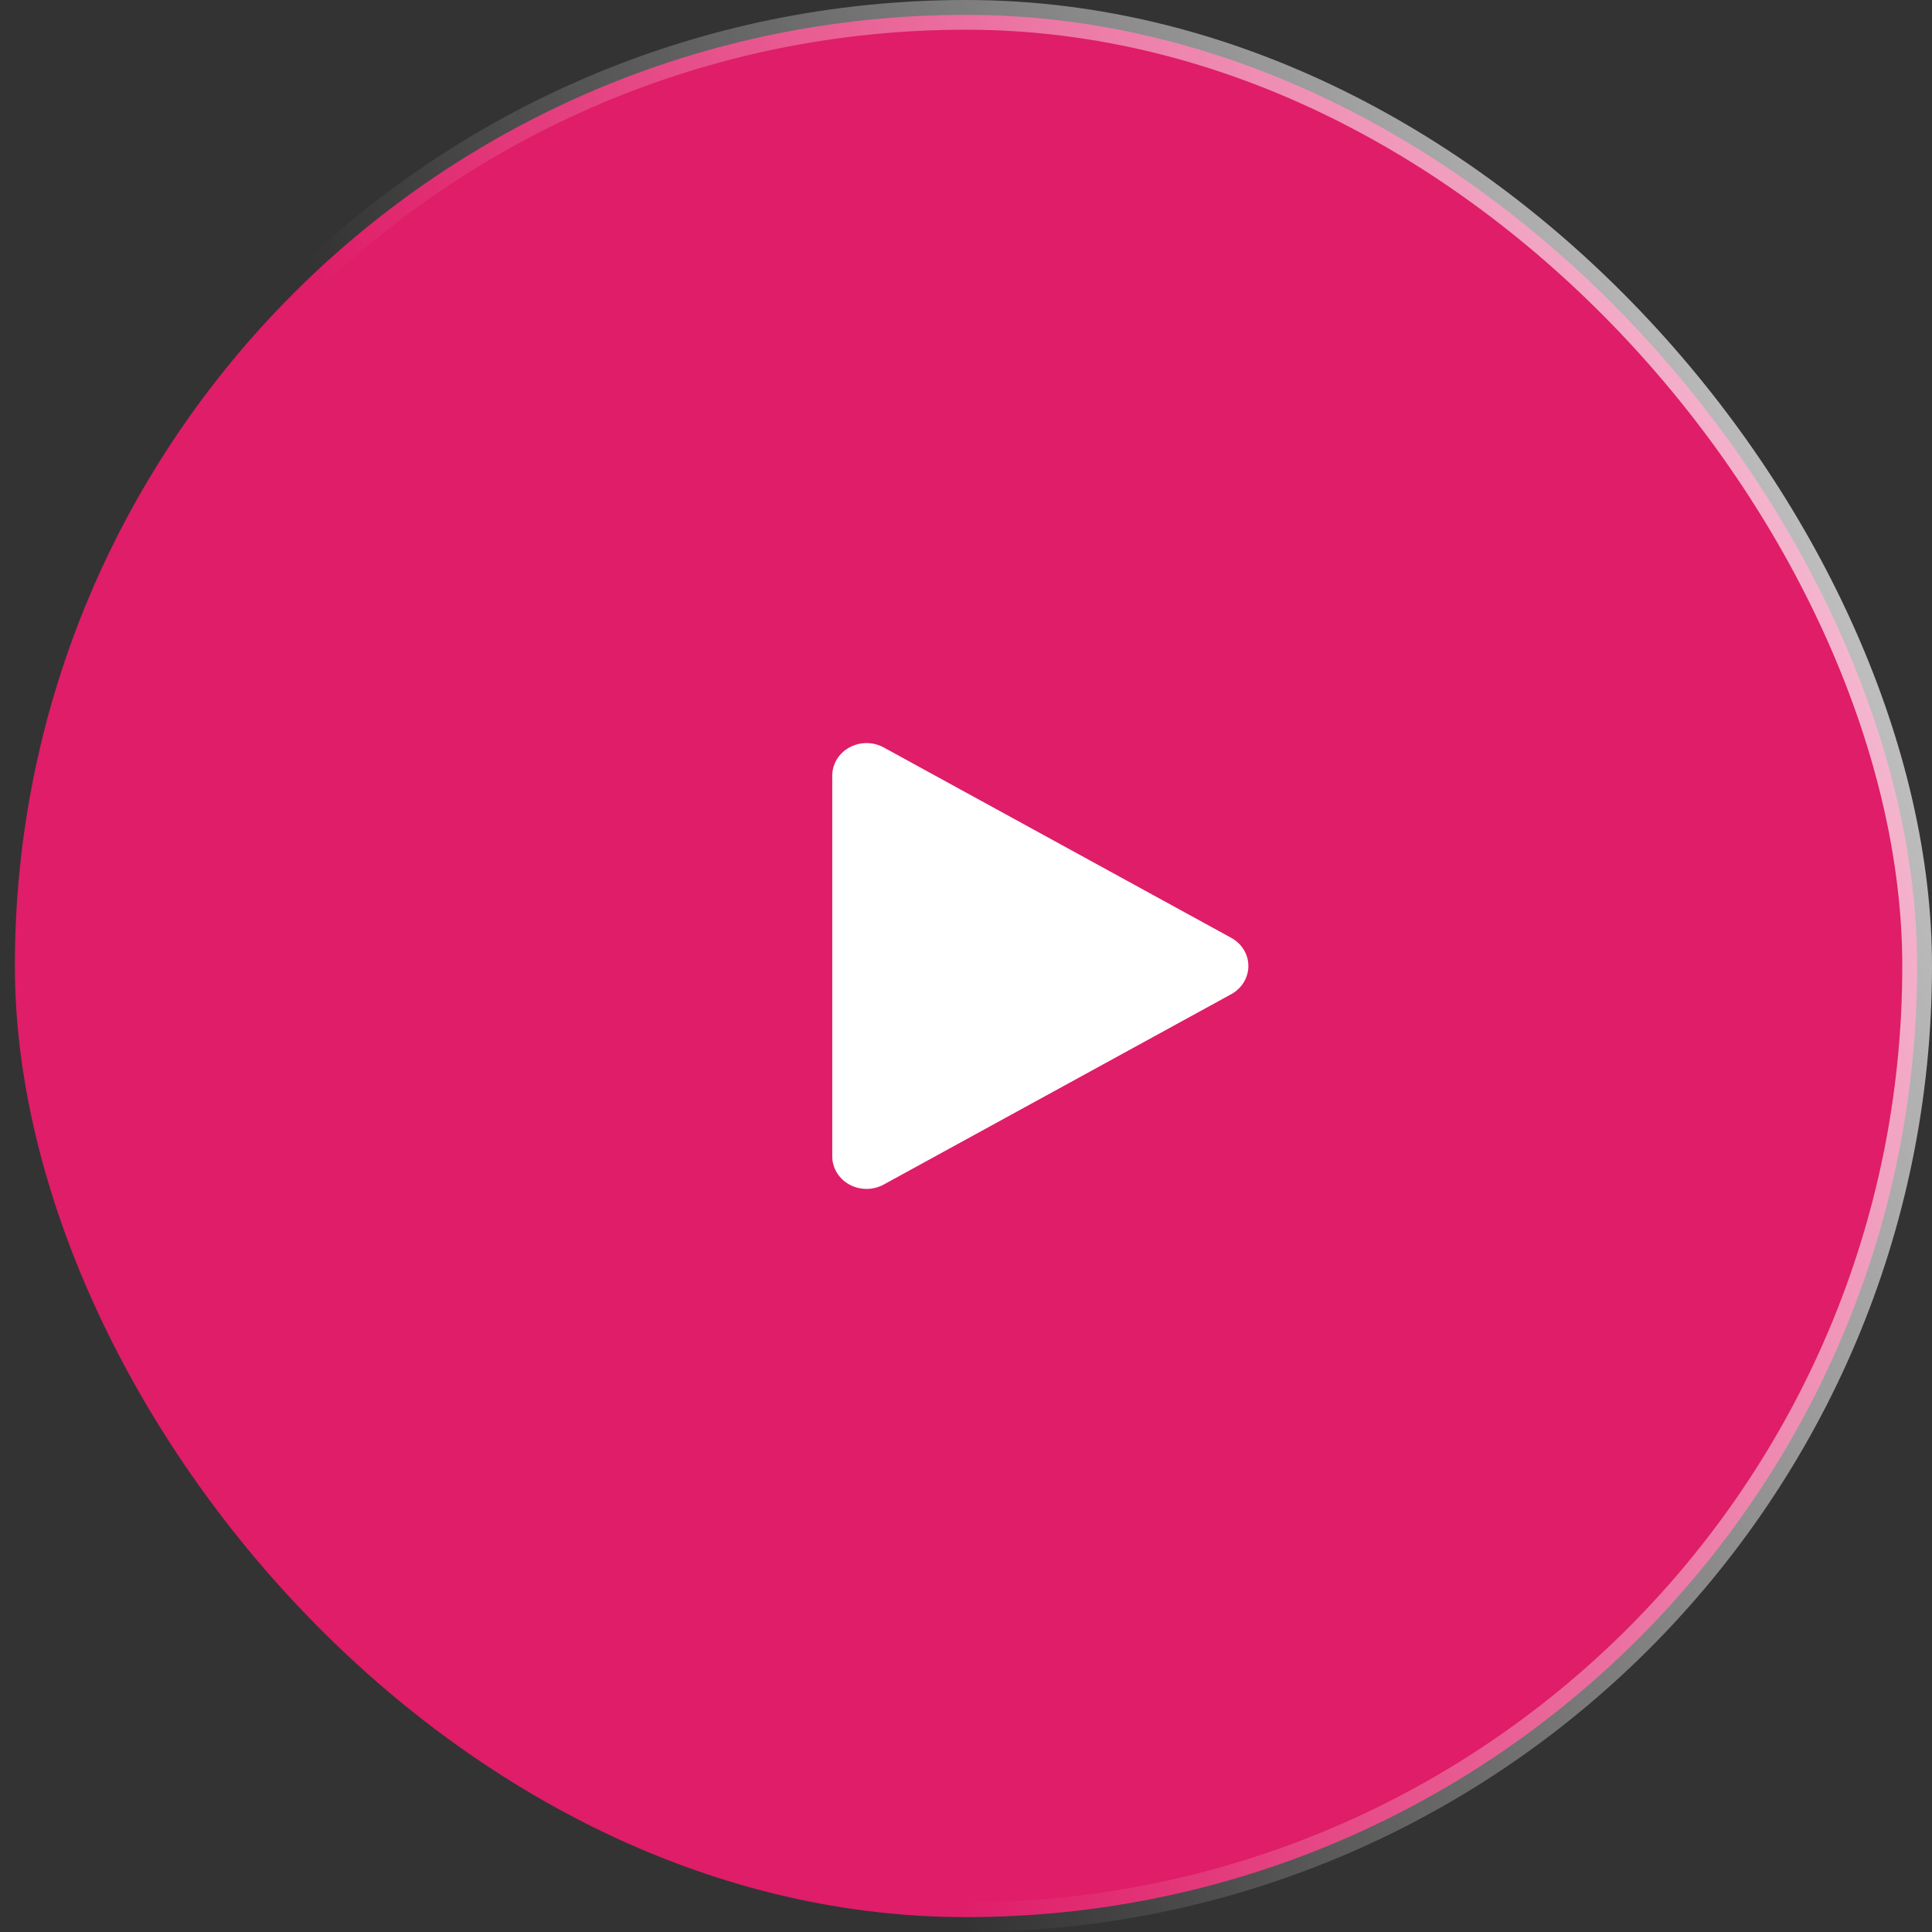
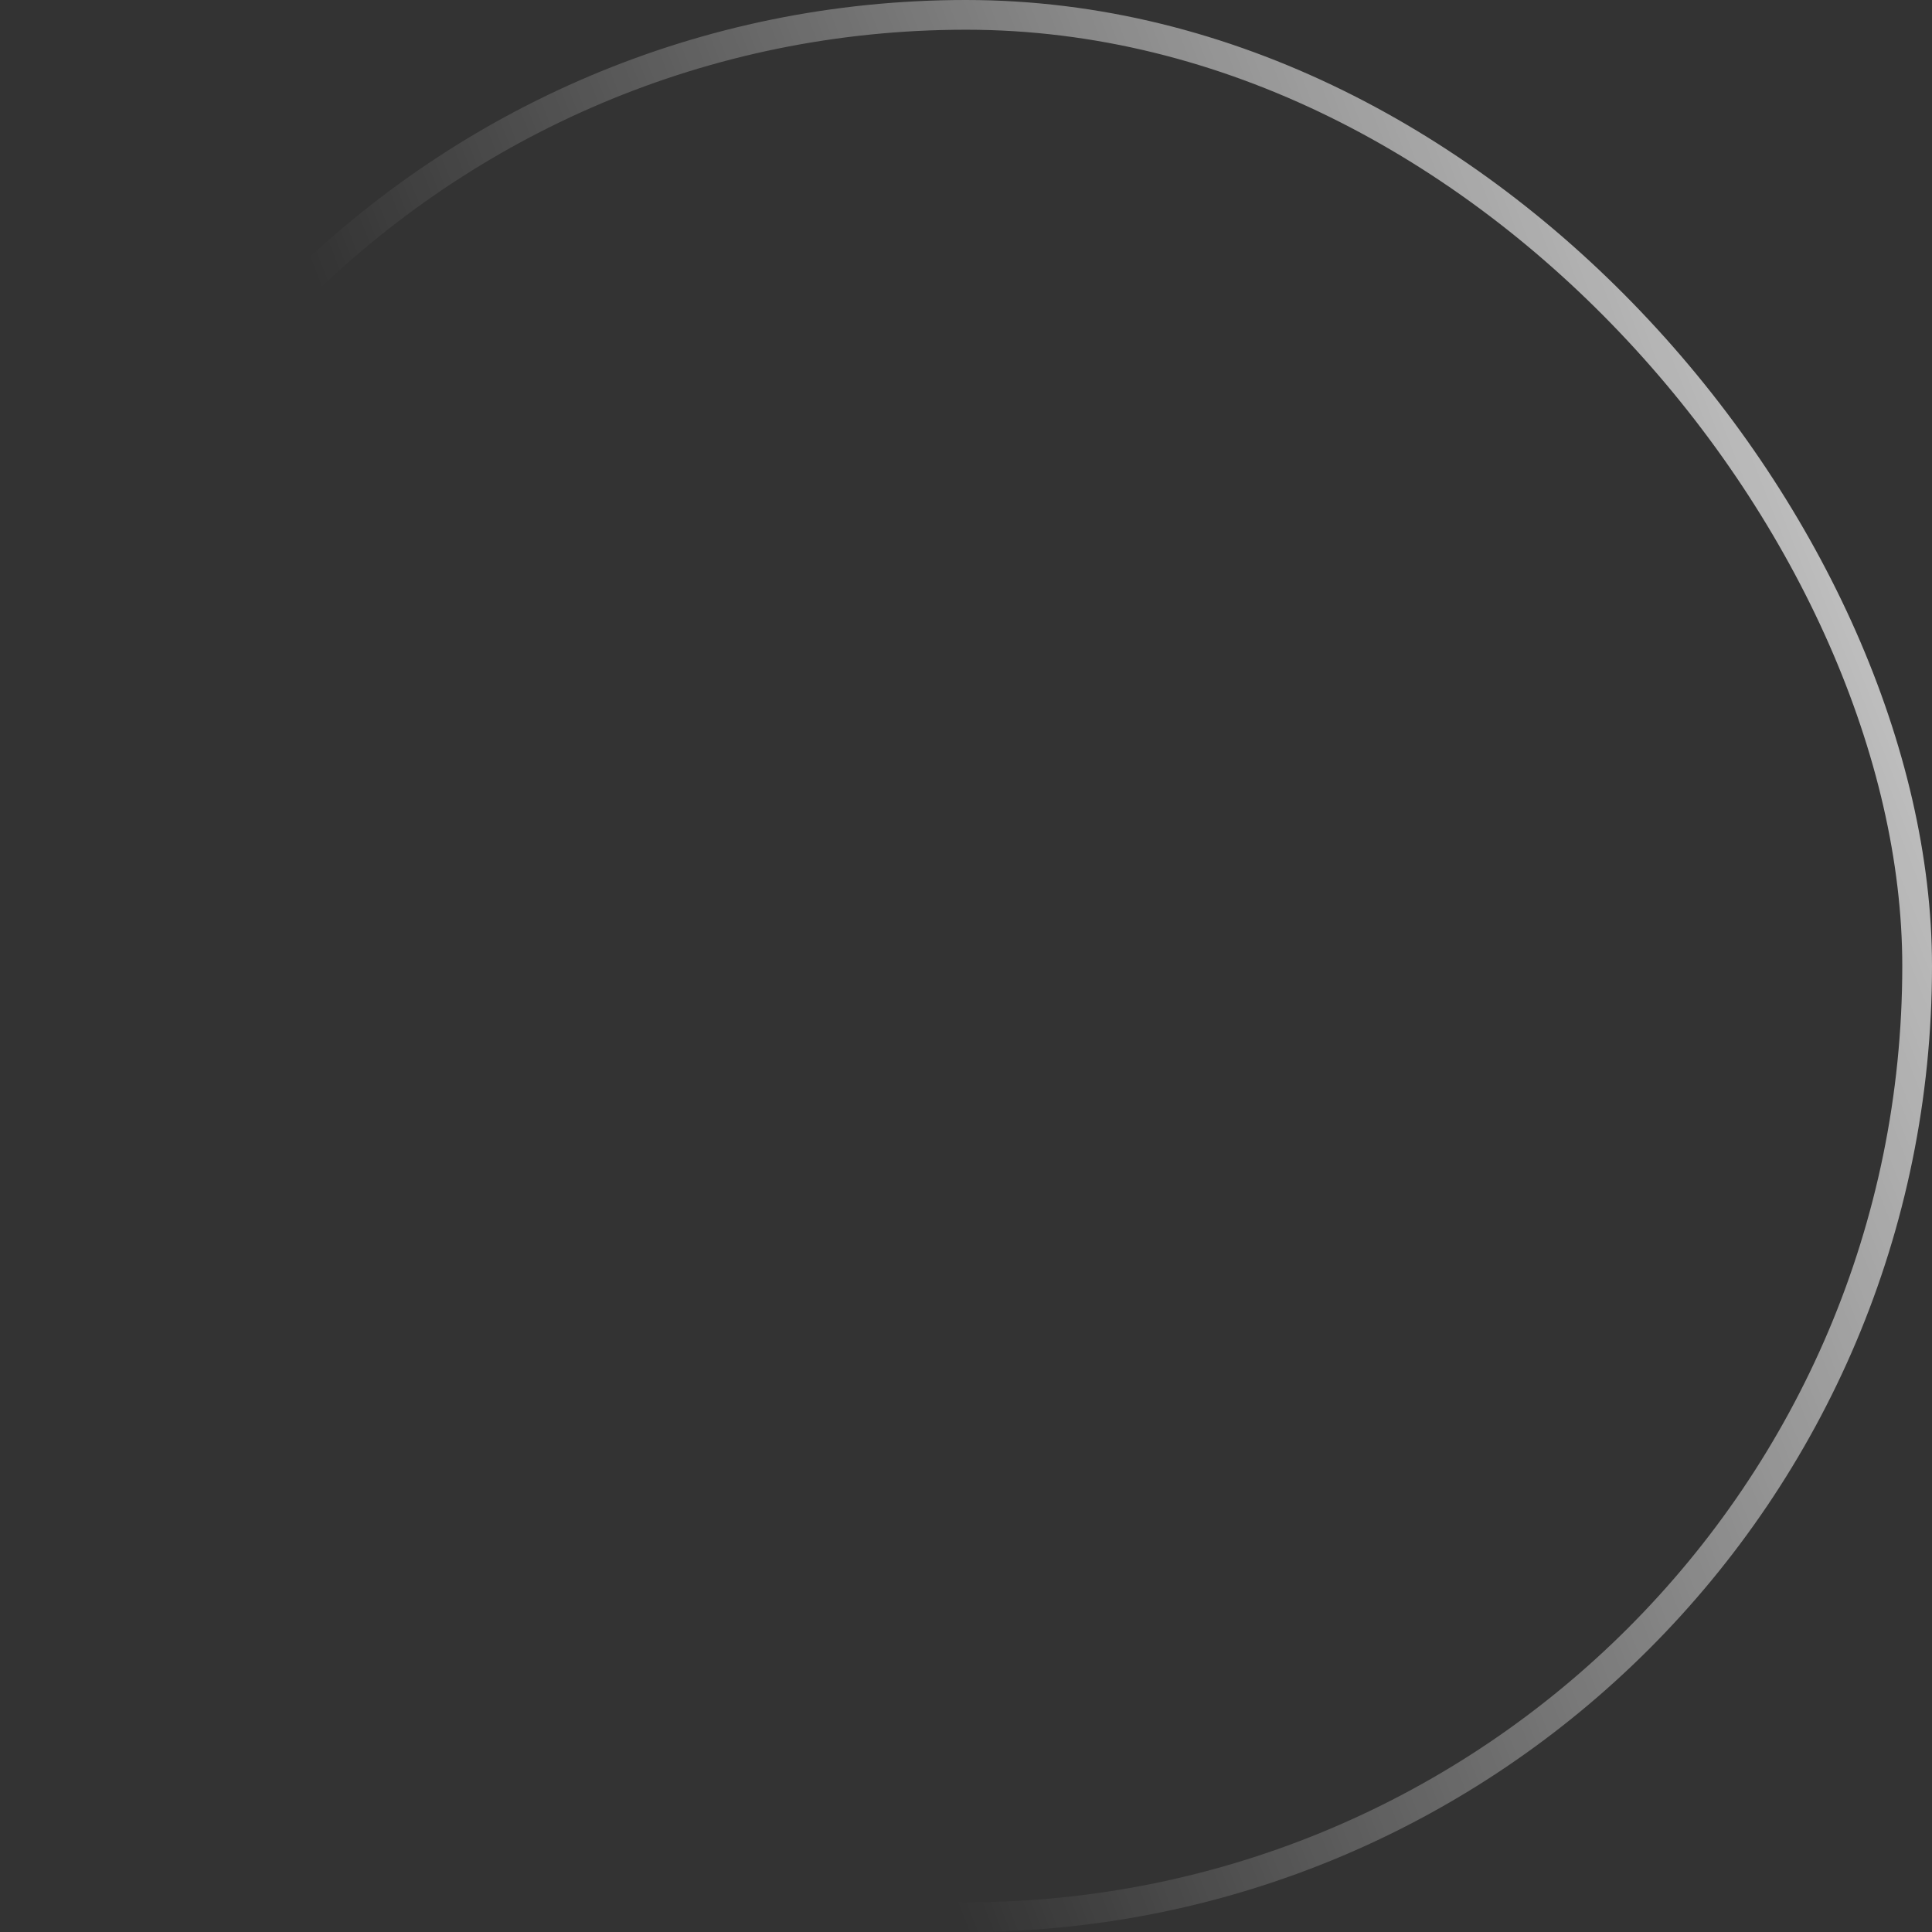
<svg xmlns="http://www.w3.org/2000/svg" width="65" height="65" viewBox="0 0 65 65" fill="none">
  <rect x="0" y="0" width="65" height="65" fill="#333333" stroke="none" />
-   <rect x="0.5" y="0.5" width="64" height="64" rx="32" fill="#DF1D68" />
-   <path d="M41.423 31.552L29.732 25.147C29.374 24.951 28.935 24.951 28.577 25.147C28.22 25.342 28 25.704 28 26.096V38.905C28 39.296 28.221 39.658 28.577 39.853C28.756 39.951 28.955 40 29.154 40C29.353 40 29.553 39.951 29.731 39.853L41.423 33.449C41.78 33.253 42 32.892 42 32.5C42.001 32.109 41.78 31.747 41.423 31.552Z" fill="white" />
  <rect x="0.5" y="0.5" width="64" height="64" rx="32" stroke="url(#paint0_linear_405_17)" style="mix-blend-mode:soft-light" />
  <defs>
    <linearGradient id="paint0_linear_405_17" x1="53.3" y1="-58.861" x2="-6.932" y2="-35.145" gradientUnits="userSpaceOnUse">
      <stop stop-color="white" />
      <stop offset="1" stop-color="white" stop-opacity="0" />
    </linearGradient>
  </defs>
</svg>